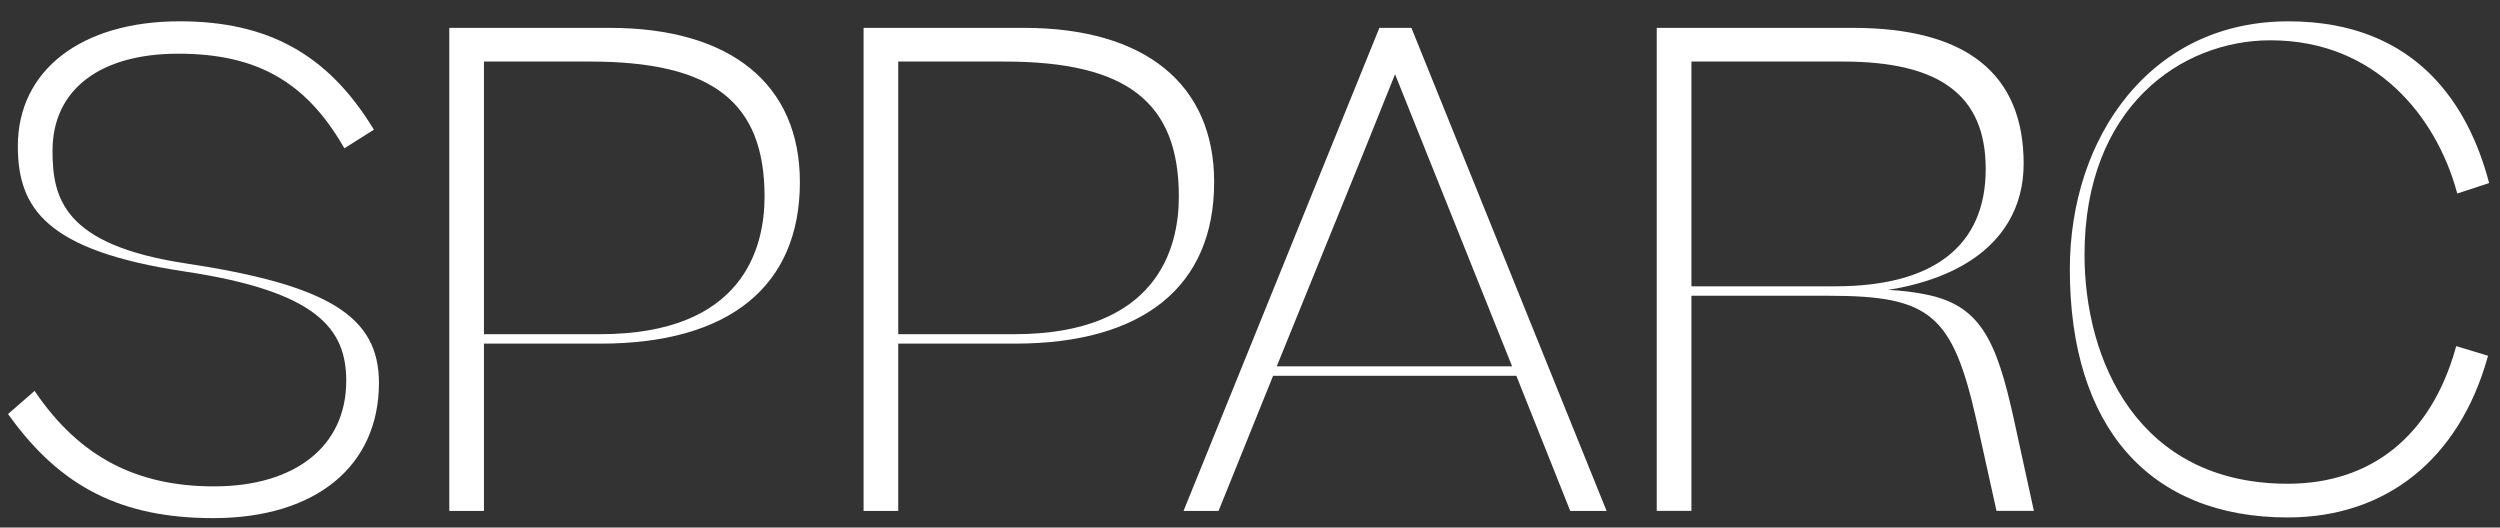
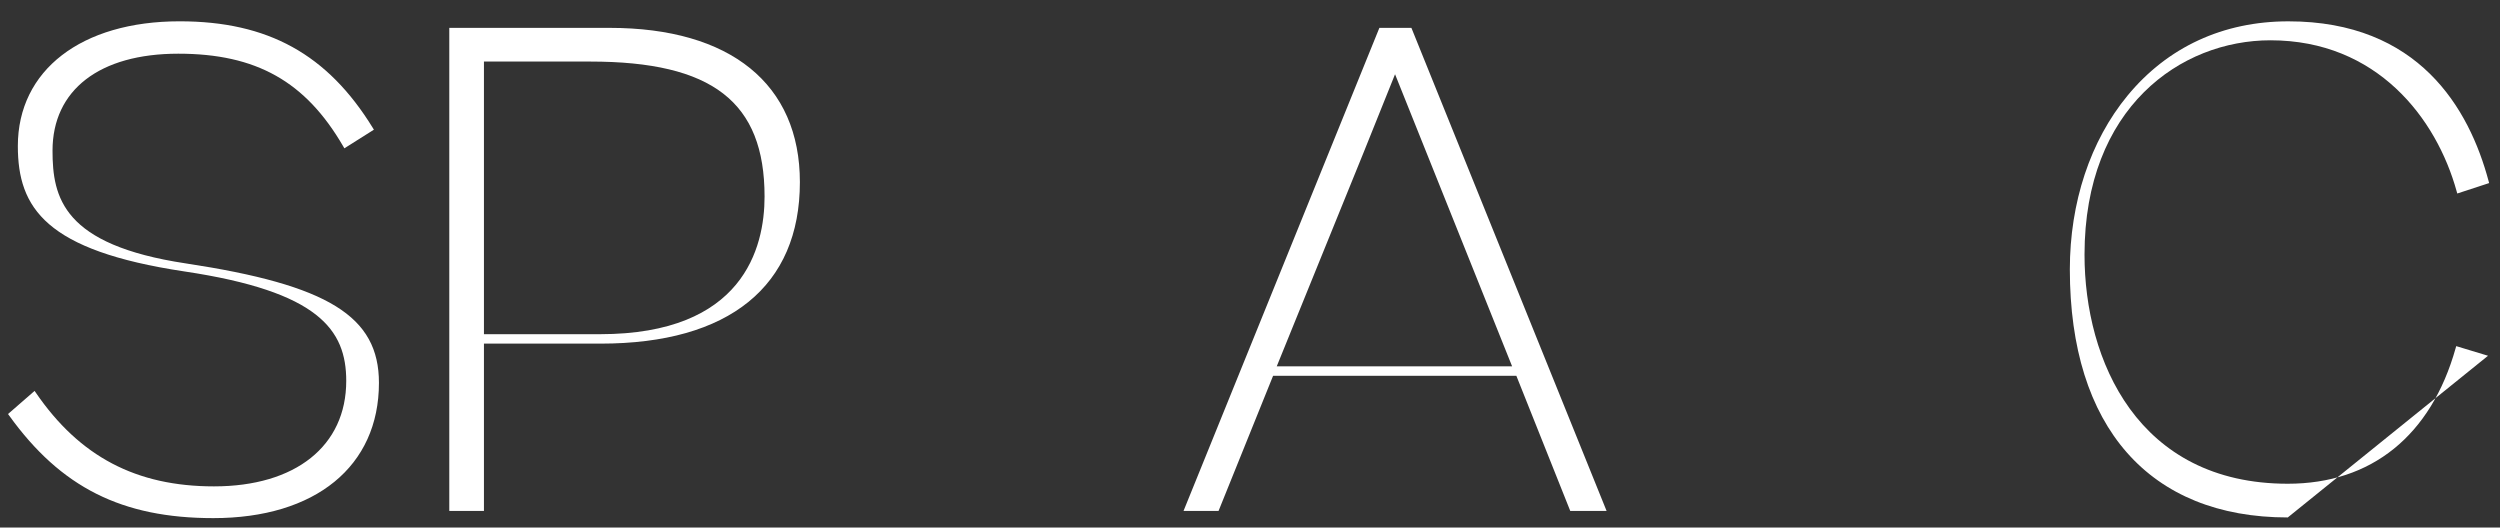
<svg xmlns="http://www.w3.org/2000/svg" width="109px" height="23px" viewBox="0 0 109 23" version="1.1">
  <rect x="0" y="0" width="109" height="23" fill="#333333" stroke="none" />
  <title>spparc-logo</title>
  <desc>Created with Sketch.</desc>
  <g id="FINAL" stroke="none" stroke-width="1" fill="none" fill-rule="evenodd">
    <g id="CONTACT" transform="translate(-1081, -453)" fill="#FFFFFF" fill-rule="nonzero">
      <g id="spparc-logo" transform="translate(1081.121, 453.835)">
        <path d="M26.46,0.38 L19.468,0.38 L19.468,21.441 L20.979,21.441 L20.979,14.147 L26.065,14.147 C31.668,14.147 34.754,11.646 34.754,7.106 C34.754,2.831 31.731,0.38 26.46,0.38 Z M20.979,1.849 L25.612,1.849 C30.94,1.849 33.214,3.609 33.214,7.735 C33.214,9.976 32.281,13.736 26.036,13.736 L20.979,13.736 L20.979,1.849 L20.979,1.849 Z" id="Shape" />
        <path d="M7.977,10.649 C2.617,9.84 2.169,7.777 2.169,5.734 C2.169,3.087 4.219,1.506 7.652,1.506 C11.051,1.506 13.202,2.716 14.846,5.55 L14.893,5.632 L16.181,4.819 L16.134,4.742 C14.157,1.528 11.559,0.094 7.709,0.094 C3.425,0.094 0.657,2.229 0.657,5.533 C0.657,8.235 1.872,10.092 7.921,11 C13.775,11.875 14.975,13.541 14.975,15.772 C14.975,18.609 12.765,20.371 9.209,20.371 C5.82,20.371 3.353,19.075 1.445,16.292 L1.387,16.208 L0.229,17.216 L0.278,17.283 C2.533,20.417 5.195,21.755 9.18,21.755 C13.634,21.755 16.401,19.495 16.401,15.857 C16.401,12.955 14.197,11.591 7.977,10.649 Z" id="Path" />
-         <path d="M44.523,0.38 L37.531,0.38 L37.531,21.441 L39.042,21.441 L39.042,14.147 L44.127,14.147 C49.731,14.147 52.816,11.646 52.816,7.106 C52.816,2.831 49.794,0.38 44.523,0.38 Z M51.277,7.735 C51.277,9.976 50.344,13.736 44.099,13.736 L39.042,13.736 L39.042,1.849 L43.675,1.849 C49.003,1.849 51.277,3.609 51.277,7.735 Z" id="Shape" />
-         <path d="M83.792,11.993 C83.307,11.899 82.819,11.837 82.202,11.802 C83.43,11.613 84.57,11.242 85.472,10.724 C87.198,9.735 88.11,8.206 88.11,6.305 C88.11,2.373 85.604,0.38 80.663,0.38 L72.113,0.38 L72.113,21.44 L73.625,21.44 L73.625,12.06 L79.617,12.06 C84.053,12.06 85.017,12.879 86.063,17.537 L86.927,21.44 L88.556,21.44 L87.683,17.44 C86.921,13.975 86.213,12.452 83.792,11.993 Z M73.625,1.849 L80.238,1.849 C84.481,1.849 86.456,3.337 86.456,6.534 C86.456,9.88 84.189,11.648 79.899,11.648 L73.625,11.648 L73.625,1.849 Z" id="Shape" />
        <path d="M61.416,0.38 L60.02,0.38 L51.532,21.315 L51.481,21.441 L53.008,21.441 L55.386,15.549 L65.992,15.549 L68.319,21.384 L68.342,21.441 L69.926,21.441 L61.439,0.436 L61.416,0.38 Z M65.807,15.137 L55.545,15.137 L59.316,5.853 L60.703,2.402 L65.807,15.137 Z" id="Shape" />
-         <path d="M106.945,14.344 C105.875,18.157 103.276,20.256 99.626,20.256 C93.085,20.256 90.764,14.876 90.764,10.269 C90.764,3.847 94.966,0.922 98.87,0.922 C103.516,0.922 106.111,4.325 106.99,7.51 L107.016,7.602 L108.405,7.147 L108.383,7.064 C107.533,3.884 105.329,0.095 99.653,0.095 C96.811,0.095 94.386,1.215 92.639,3.334 C91.017,5.301 90.124,7.992 90.124,10.91 C90.124,17.784 93.587,21.726 99.626,21.726 C103.912,21.726 107.086,19.188 108.333,14.762 L108.357,14.676 L106.971,14.256 L106.945,14.344 Z" id="Path" />
+         <path d="M106.945,14.344 C105.875,18.157 103.276,20.256 99.626,20.256 C93.085,20.256 90.764,14.876 90.764,10.269 C90.764,3.847 94.966,0.922 98.87,0.922 C103.516,0.922 106.111,4.325 106.99,7.51 L107.016,7.602 L108.405,7.147 L108.383,7.064 C107.533,3.884 105.329,0.095 99.653,0.095 C96.811,0.095 94.386,1.215 92.639,3.334 C91.017,5.301 90.124,7.992 90.124,10.91 C90.124,17.784 93.587,21.726 99.626,21.726 L108.357,14.676 L106.971,14.256 L106.945,14.344 Z" id="Path" />
      </g>
    </g>
  </g>
</svg>